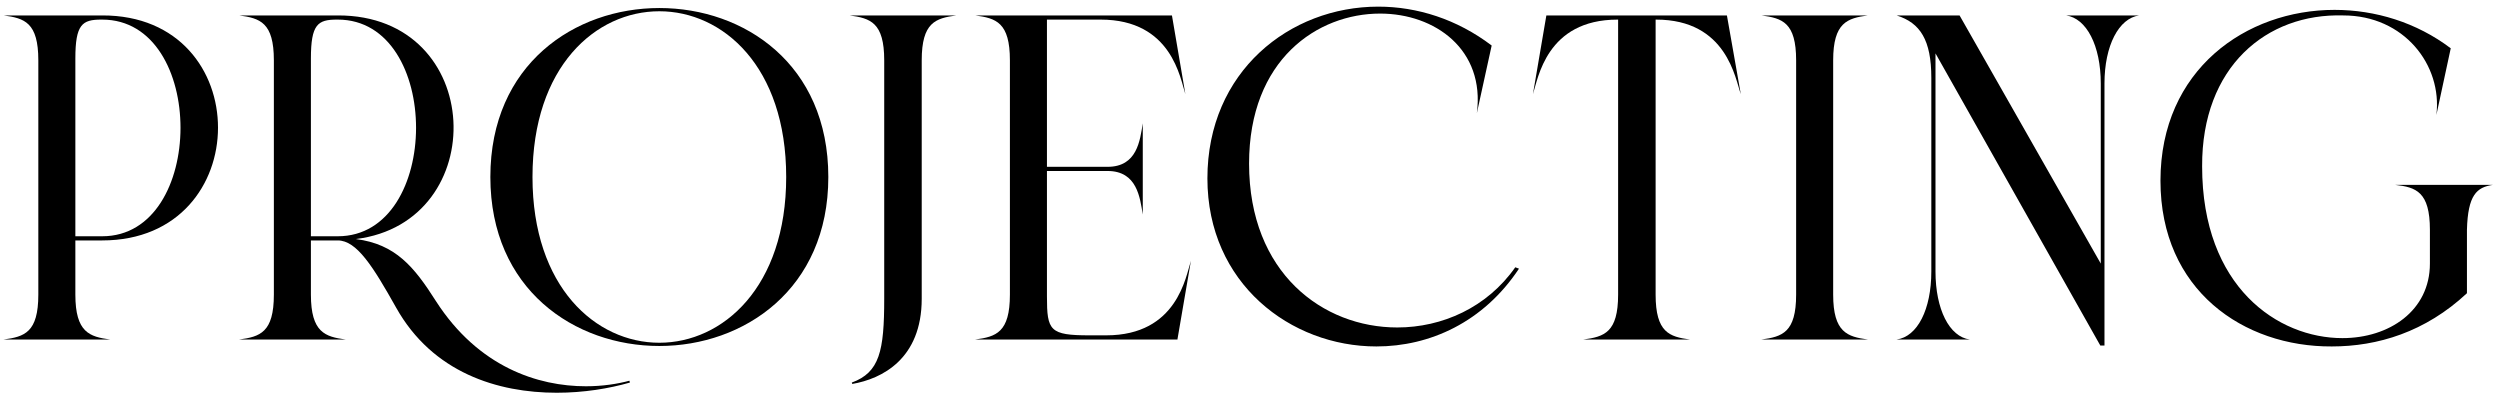
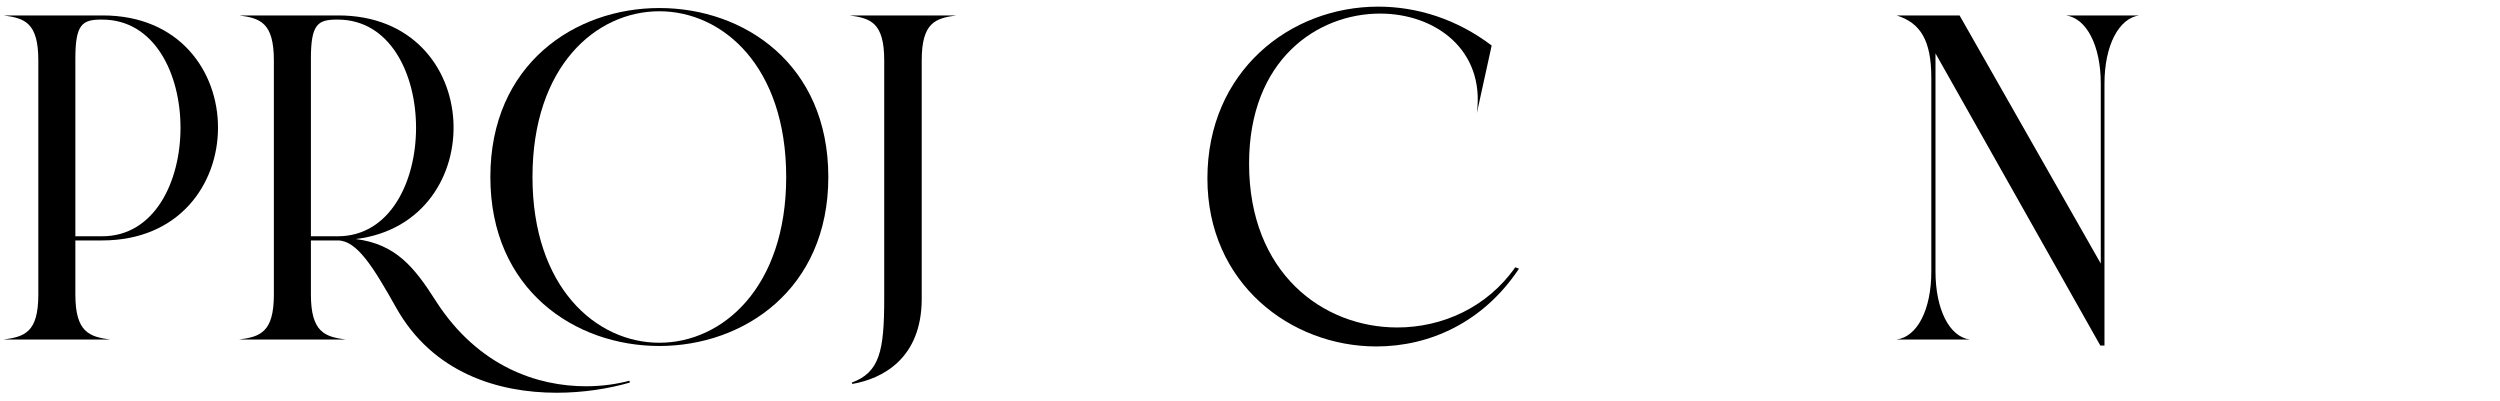
<svg xmlns="http://www.w3.org/2000/svg" width="243" height="39" viewBox="0 0 243 39" fill="none">
  <path d="M7.325 28.635C7.325 32.325 8.72 32.73 10.7 33H0.35C2.375 32.73 3.725 32.325 3.725 28.635V5.865C3.725 2.175 2.375 1.77 0.35 1.5H9.935C24.965 1.455 24.92 23.37 9.935 23.37H7.325V28.635ZM7.325 5.685V22.965H9.935C20.06 22.965 20.105 1.905 9.935 1.905H9.845C8 1.905 7.325 2.355 7.325 5.685Z" fill="black" />
  <path d="M61.225 37.185C59.2 37.77 56.725 38.175 54.115 38.175C48.4 38.175 42.055 36.24 38.5 29.895C36.25 25.89 34.675 23.37 32.83 23.37H30.22V28.635C30.22 32.325 31.615 32.73 33.595 33H23.245C25.27 32.73 26.62 32.325 26.62 28.635V5.865C26.62 2.175 25.27 1.77 23.245 1.5H32.83C47.23 1.455 47.815 21.615 34.585 23.235C38.455 23.73 40.255 25.935 42.37 29.265C46.51 35.7 52.315 37.545 56.95 37.545C58.57 37.545 60.01 37.32 61.18 37.005L61.225 37.185ZM30.22 5.685V22.965H32.83C42.955 22.965 43 1.905 32.83 1.905H32.74C30.895 1.905 30.22 2.355 30.22 5.685Z" fill="black" />
  <path d="M80.513 17.205C80.513 28.14 72.278 33.63 64.088 33.63C55.853 33.63 47.663 28.14 47.663 17.205C47.663 6.225 55.898 0.78 64.088 0.78C72.323 0.78 80.513 6.225 80.513 17.205ZM51.758 17.205C51.758 27.915 57.923 33.315 64.088 33.315C70.253 33.315 76.418 27.915 76.418 17.205C76.418 6.45 70.253 1.095 64.088 1.095C57.923 1.095 51.758 6.45 51.758 17.205Z" fill="black" />
  <path d="M89.591 29.04C89.591 34.89 85.721 36.825 82.841 37.32L82.796 37.185C85.496 36.195 85.946 34.125 85.946 29.04V5.865C85.946 2.175 84.596 1.77 82.571 1.5H92.966C90.941 1.77 89.591 2.175 89.591 5.865V29.04Z" fill="black" />
-   <path d="M115.758 25.35L114.453 32.955V33H94.788C96.813 32.73 98.163 32.325 98.163 28.635V5.865C98.163 2.175 96.813 1.77 94.788 1.5H113.913L115.218 9.15C114.723 7.665 113.913 1.905 106.983 1.905H101.763V16.215H107.658C110.538 16.215 110.808 13.65 111.078 11.985V20.85C110.808 19.23 110.538 16.62 107.658 16.62H101.763V28.815C101.763 32.145 102.033 32.595 105.903 32.595H107.523C114.453 32.595 115.263 26.835 115.758 25.35Z" fill="black" />
  <path d="M147.645 26.115C144.18 31.335 138.96 33.675 133.785 33.675C125.46 33.675 117.36 27.555 117.36 17.34C117.36 6.945 125.37 0.645 133.965 0.645C137.745 0.645 141.615 1.86 144.99 4.425L143.55 10.995C144.36 4.83 139.5 1.32 134.145 1.32C128.07 1.32 121.41 5.775 121.41 15.9C121.41 26.565 128.61 31.83 135.81 31.83C140.175 31.83 144.54 29.895 147.285 25.98L147.645 26.115Z" fill="black" />
-   <path d="M160.926 28.635C160.926 32.325 162.276 32.73 164.256 33H153.906C155.931 32.73 157.281 32.325 157.281 28.635V1.905H157.236C150.306 1.905 149.496 7.665 149.001 9.15L150.306 1.5H167.856L169.206 9.15C168.666 7.665 167.856 1.905 160.971 1.905H160.926V28.635Z" fill="black" />
-   <path d="M178.184 28.635C178.184 32.325 179.579 32.73 181.559 33H171.209C173.234 32.73 174.584 32.325 174.584 28.635V5.865C174.584 2.175 173.234 1.77 171.209 1.5H181.559C179.579 1.77 178.184 2.175 178.184 5.865V28.635Z" fill="black" />
  <path d="M207.93 1.5C205.95 1.77 204.555 4.425 204.555 8.115V33.585H204.15L188.13 5.19V26.385C188.13 30.075 189.48 32.73 191.46 33H184.35C186.375 32.73 187.725 30.075 187.725 26.385V7.575C187.725 3.885 186.645 2.22 184.35 1.5H190.47L204.195 25.62V8.115C204.195 4.425 202.8 1.77 200.82 1.5H207.93Z" fill="black" />
-   <path d="M239.787 28.5C235.737 32.28 231.102 33.675 226.647 33.675C218.097 33.72 209.997 28.23 209.997 17.565C209.997 6.765 218.322 0.96 226.917 0.96C230.877 0.96 234.882 2.175 238.212 4.695L236.817 11.175C237.402 6.315 233.667 1.5 227.772 1.5C220.302 1.275 214.002 6.495 214.047 16.17C214.047 27.915 221.427 32.865 227.682 32.865C232.227 32.865 236.187 30.21 236.187 25.62V22.335C236.187 18.645 234.837 18.195 232.812 17.97H242.307C240.732 18.195 239.877 18.96 239.787 22.335V28.5Z" fill="black" />
</svg>